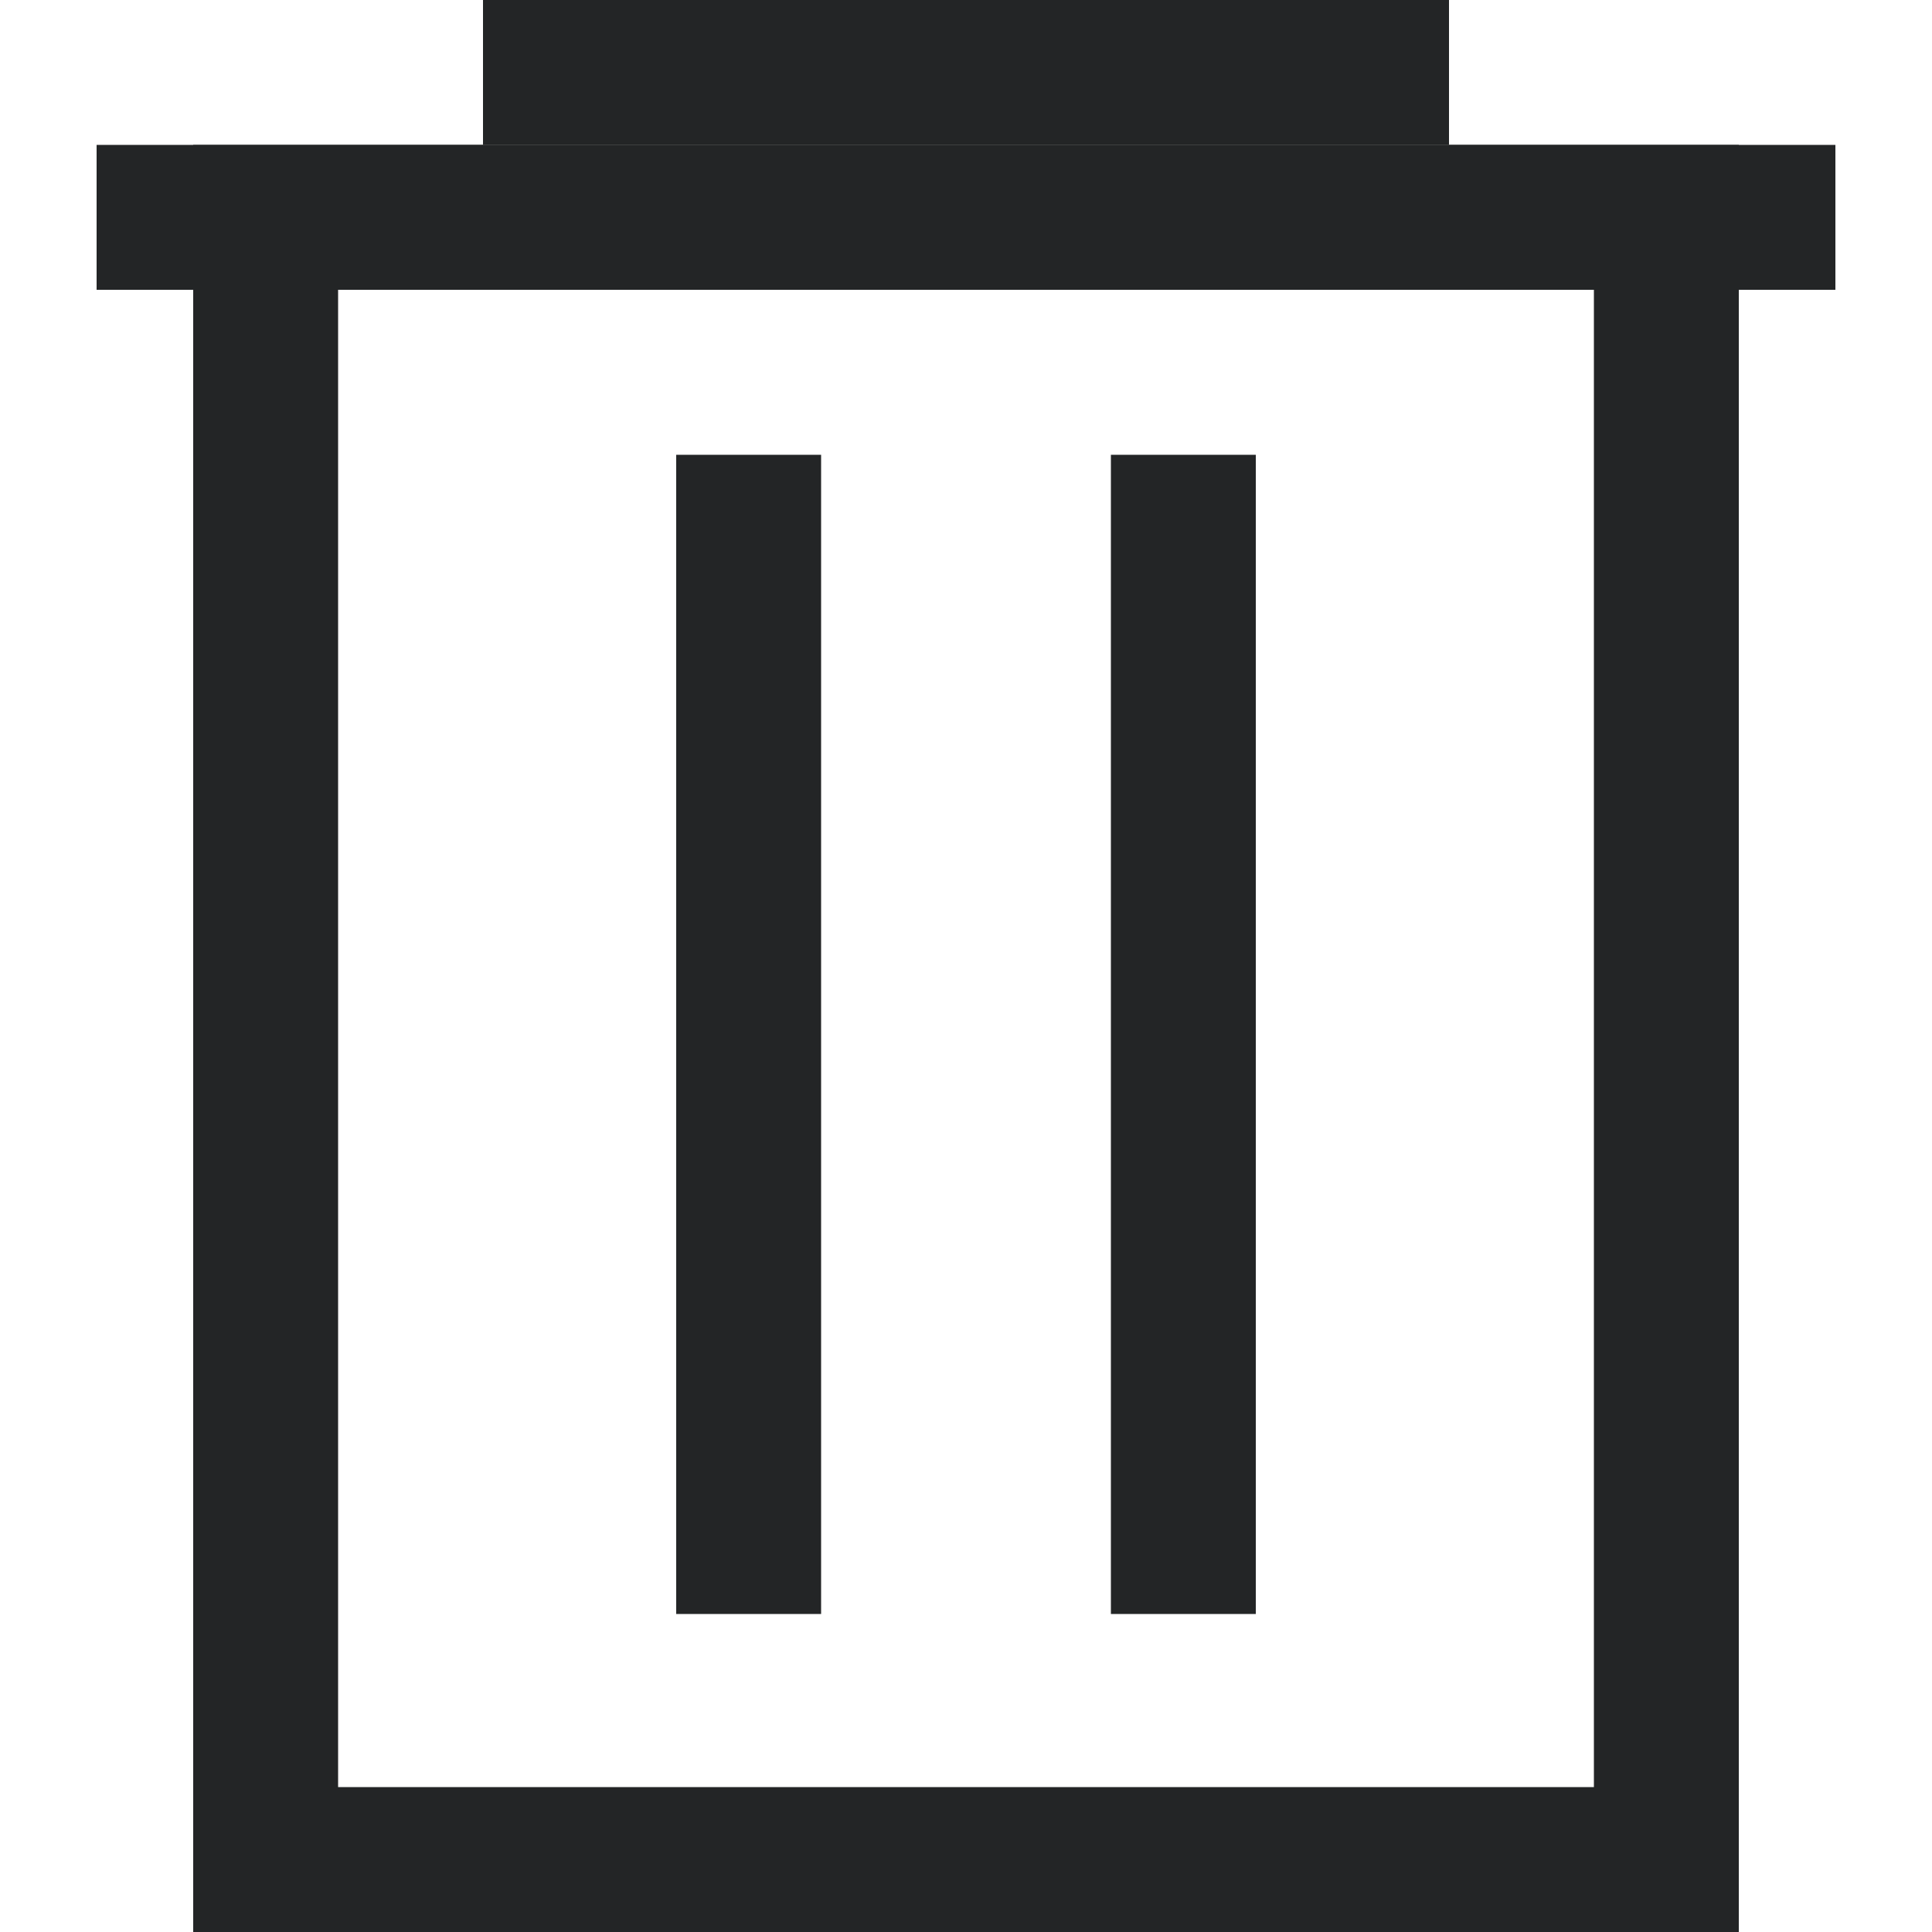
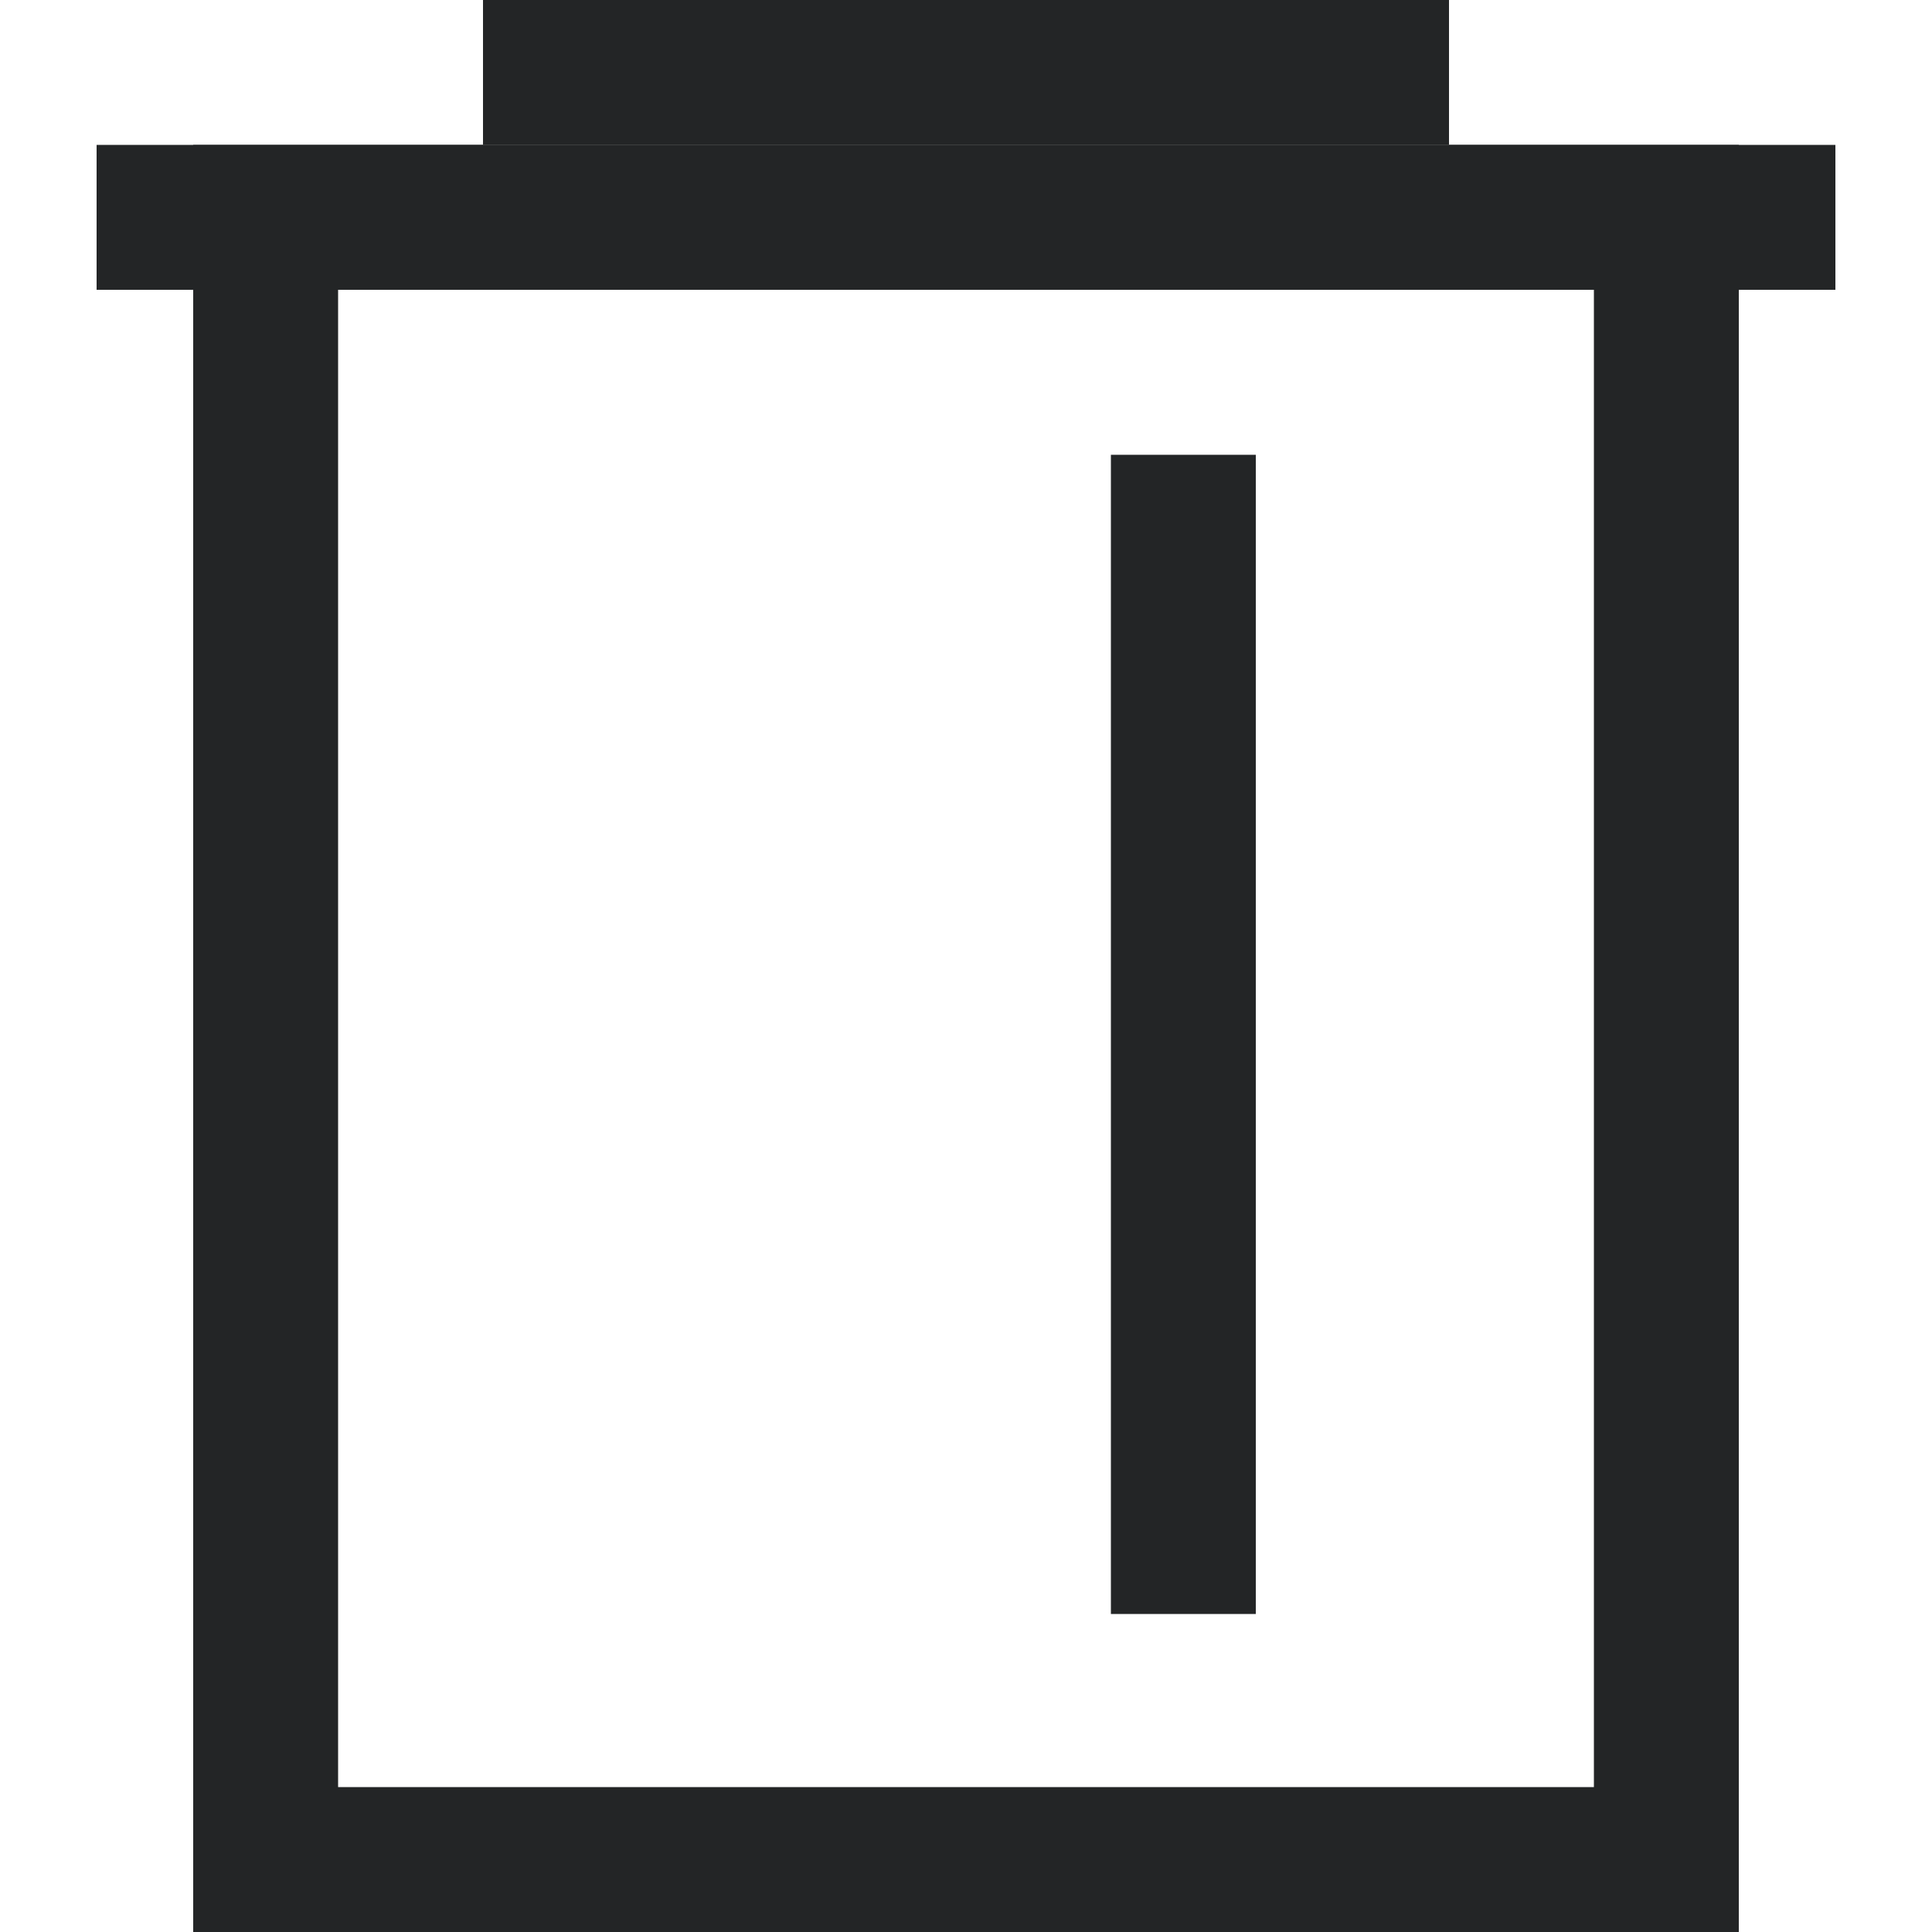
<svg xmlns="http://www.w3.org/2000/svg" width="20" height="20" viewBox="0 0 20 20" fill="none">
  <rect x="2.75" y="2.25" width="14.5" height="17" stroke="#232526" stroke-width="1.5" />
  <rect x="1" y="1.5" width="18" height="1.5" fill="#232526" />
  <rect x="5" width="10" height="1.5" fill="#232526" />
-   <rect x="7" y="16.708" width="12" height="1.5" transform="rotate(-90 7 16.708)" fill="#232526" />
  <rect x="11.5" y="16.708" width="12" height="1.5" transform="rotate(-90 11.5 16.708)" fill="#232526" />
</svg>